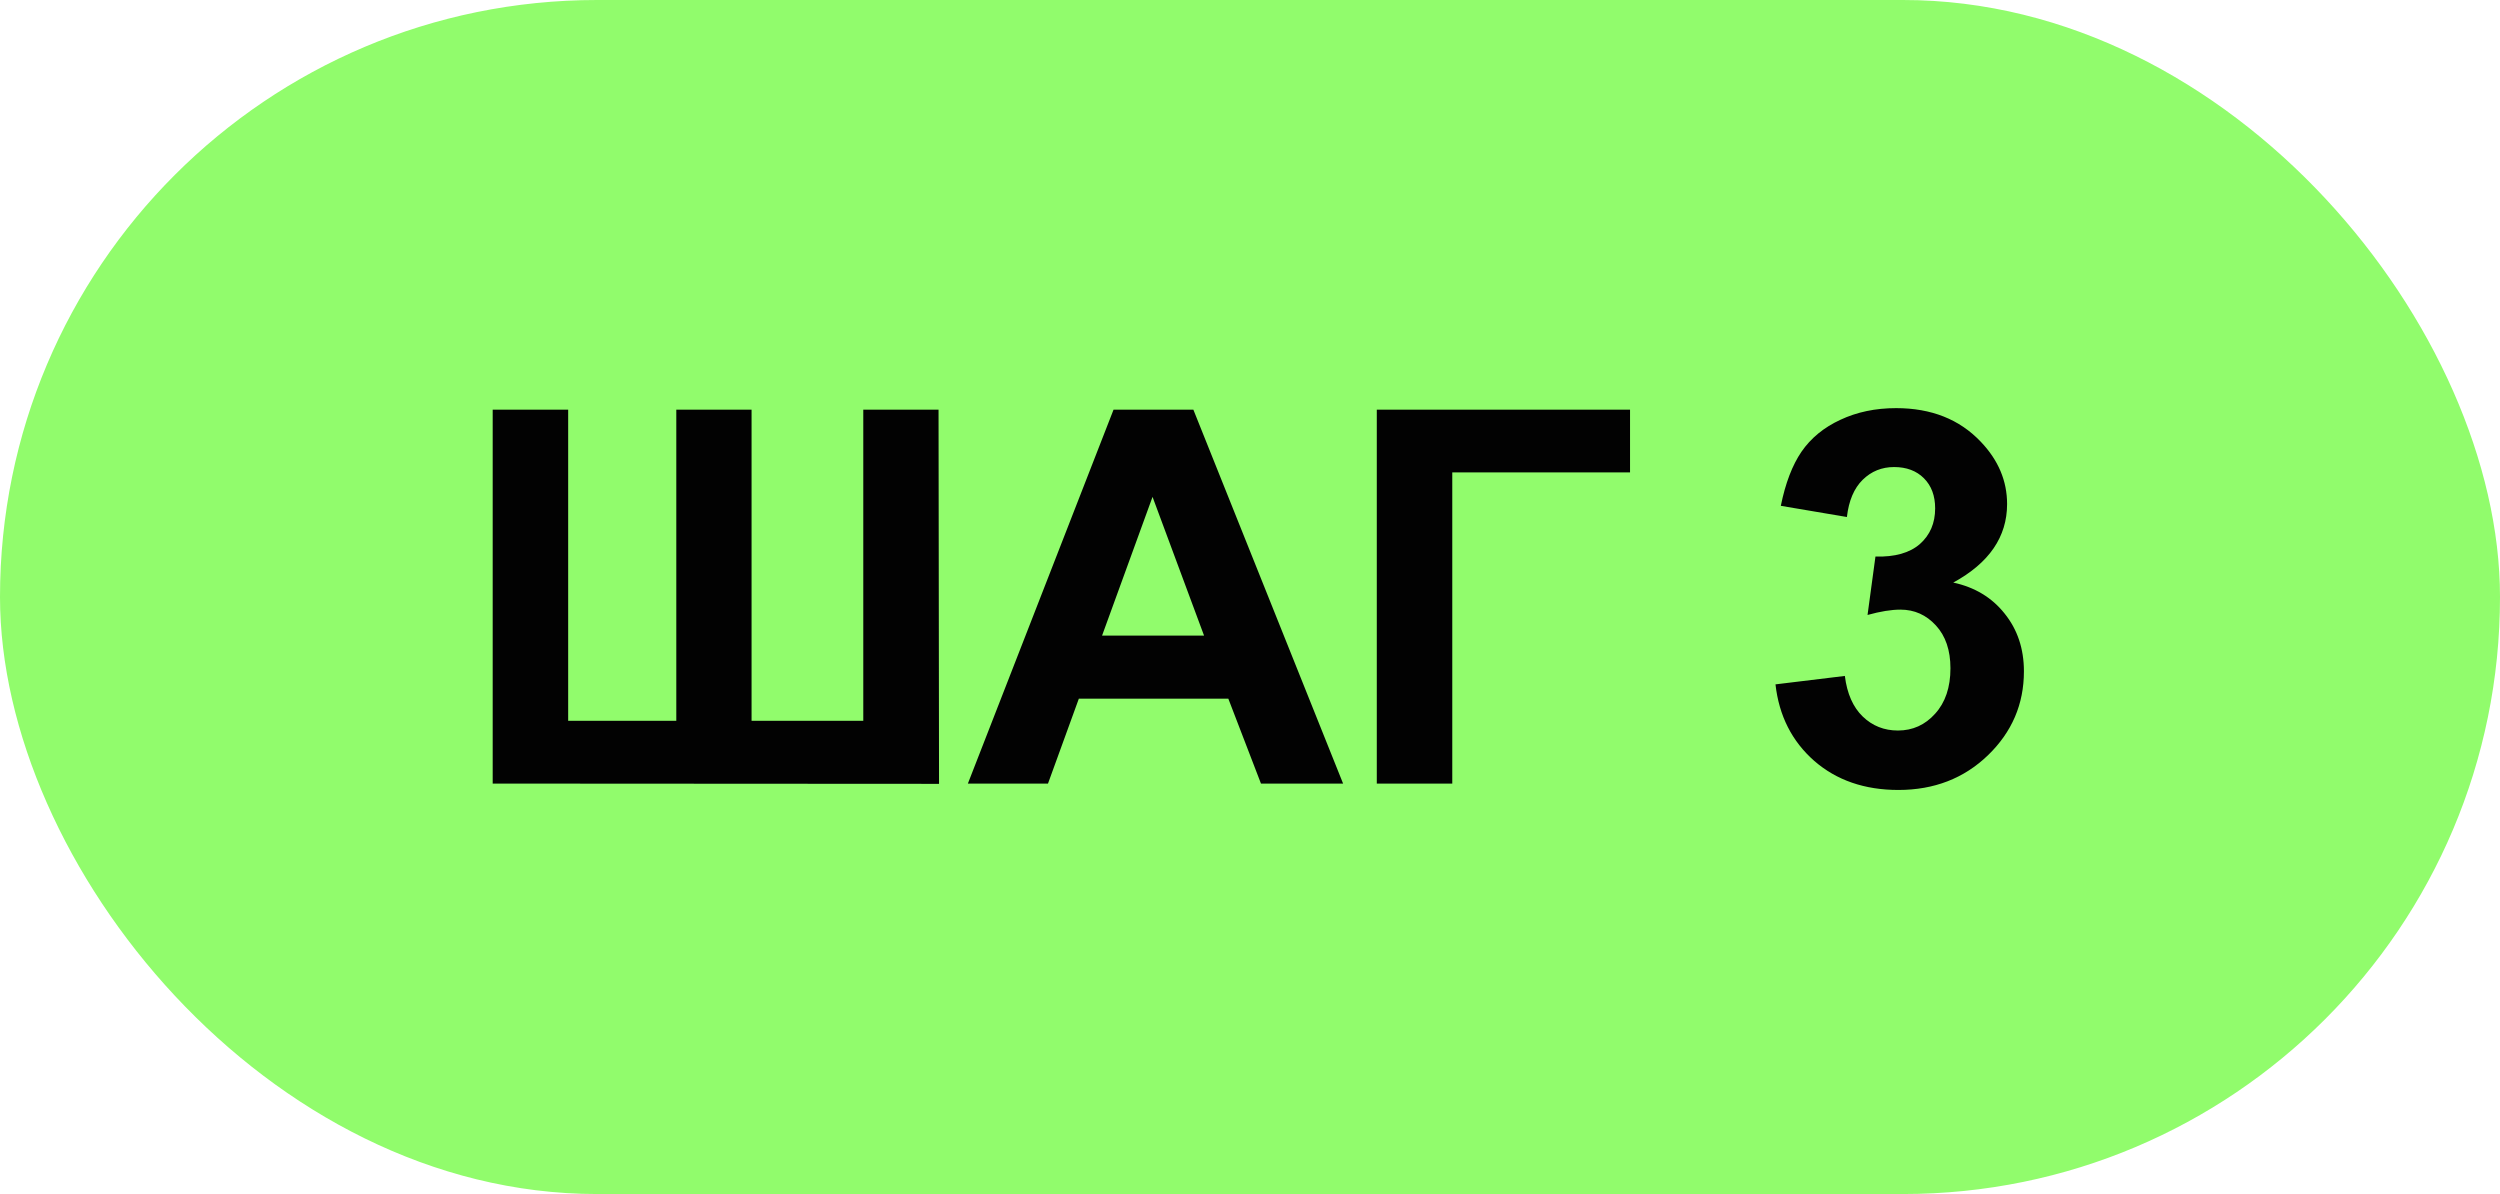
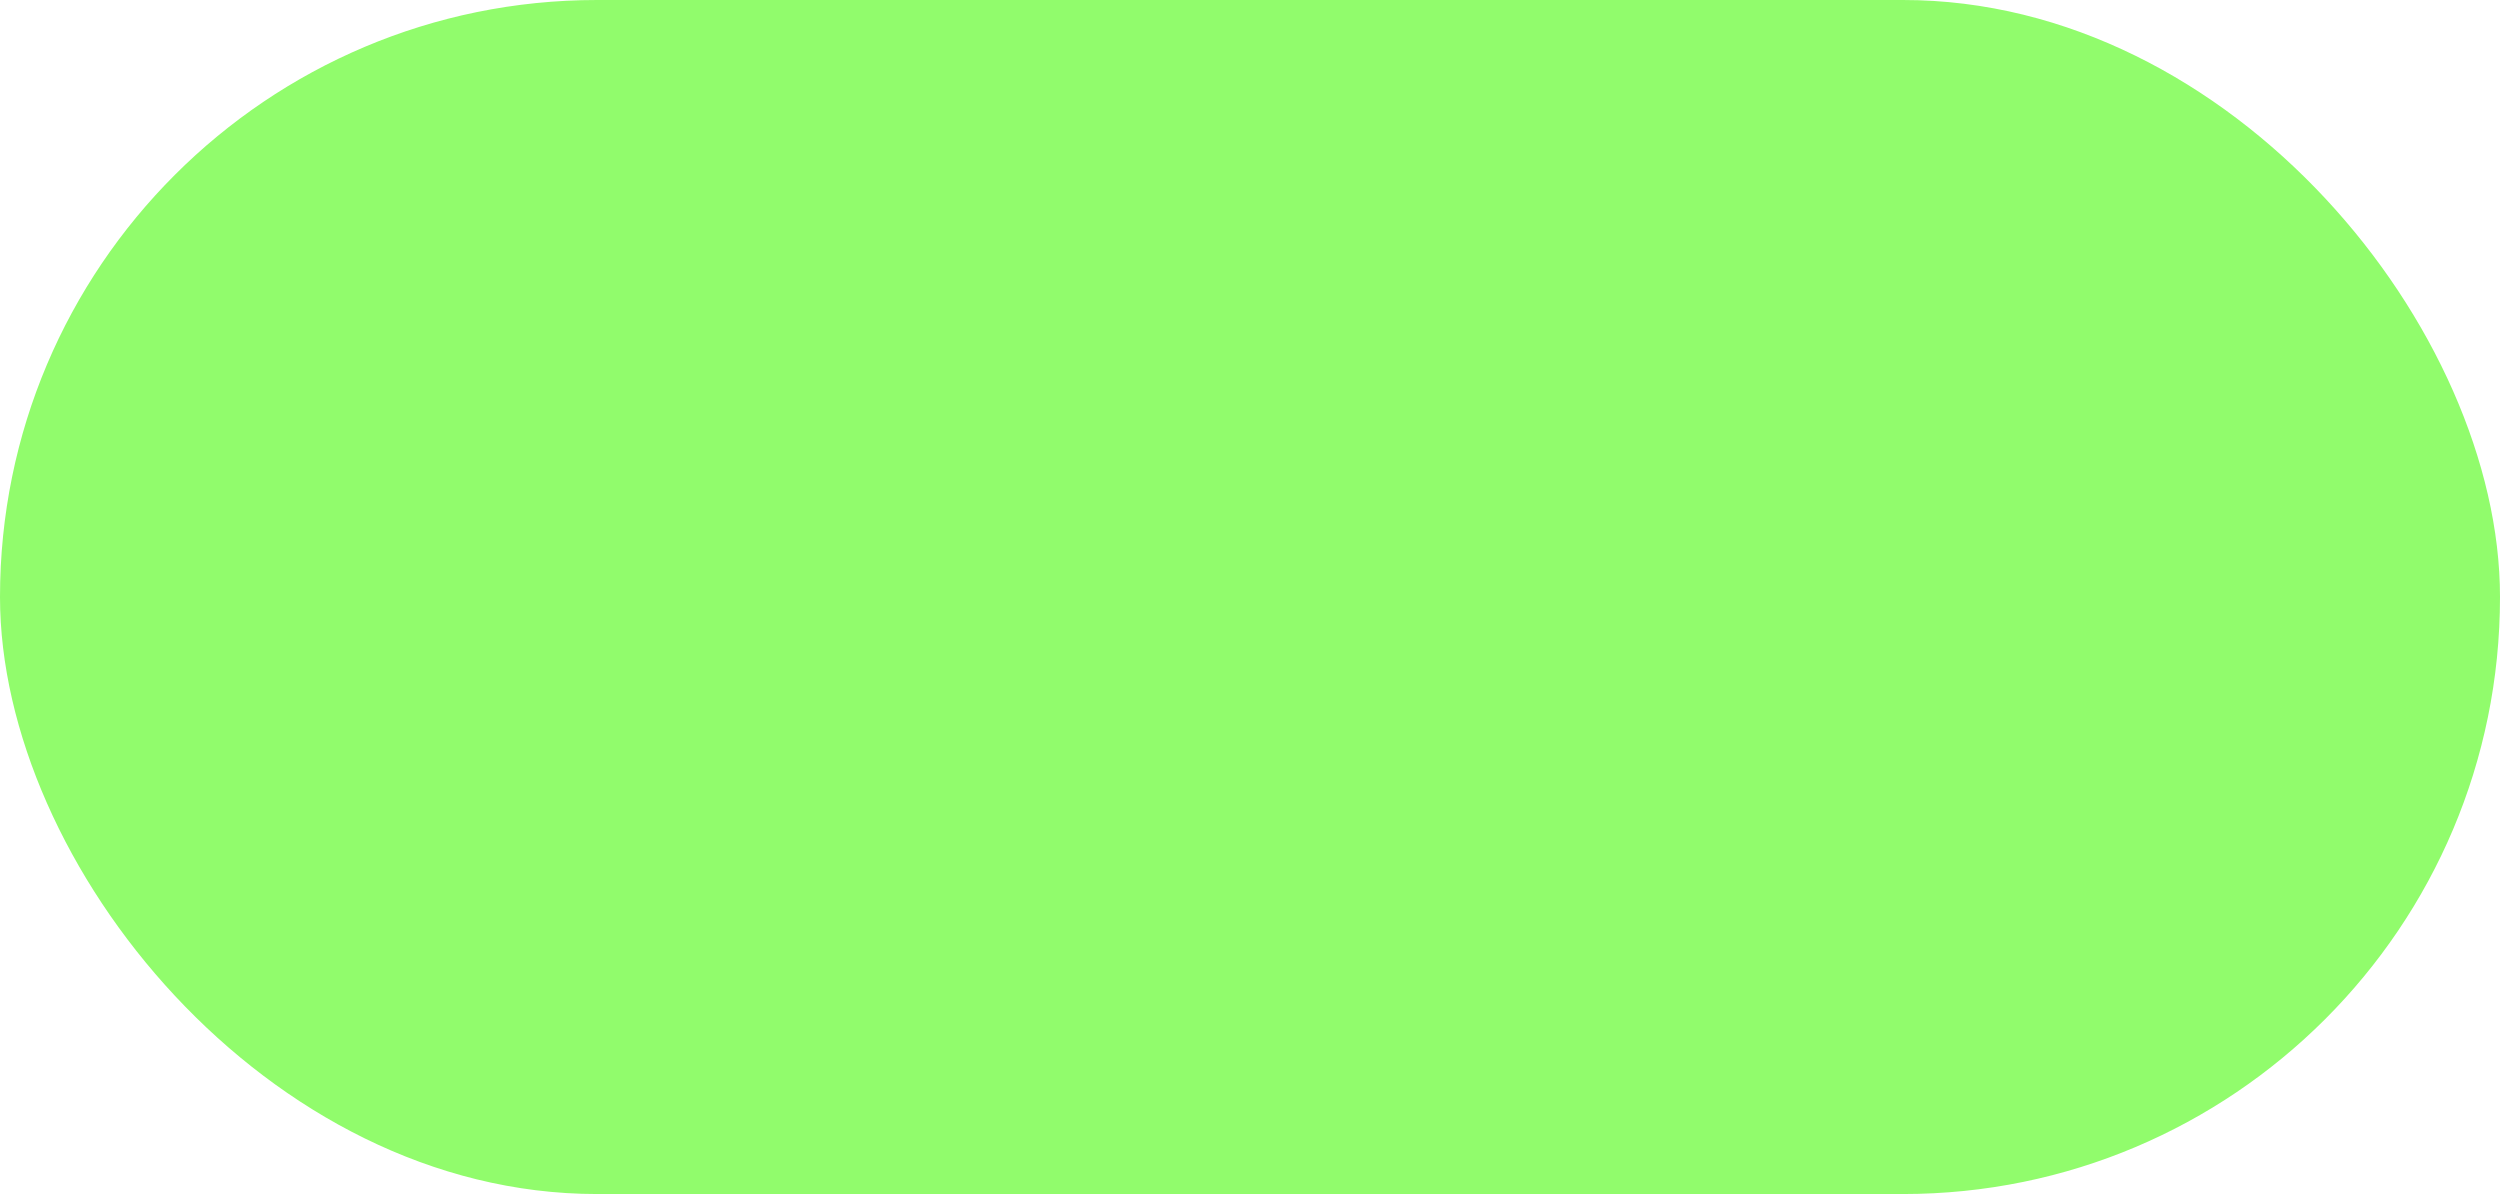
<svg xmlns="http://www.w3.org/2000/svg" width="67" height="32" viewBox="0 0 67 32" fill="none">
  <rect width="67" height="32" rx="16" fill="#91FC6C" />
-   <path d="M13.204 10.979H15.227V19.318H18.125V10.979H20.142V19.318H23.136V10.979H25.153L25.166 21.007L13.204 21V10.979ZM35.995 21H33.794L32.919 18.724H28.913L28.086 21H25.939L29.843 10.979H31.982L35.995 21ZM32.269 17.035L30.888 13.316L29.535 17.035H32.269ZM36.898 10.979H43.685V12.66H38.921V21H36.898V10.979ZM47.583 18.341L49.442 18.115C49.501 18.589 49.661 18.951 49.92 19.202C50.18 19.453 50.495 19.578 50.864 19.578C51.26 19.578 51.593 19.428 51.862 19.127C52.135 18.826 52.272 18.421 52.272 17.91C52.272 17.427 52.142 17.044 51.882 16.762C51.623 16.479 51.306 16.338 50.932 16.338C50.686 16.338 50.392 16.386 50.05 16.481L50.262 14.916C50.782 14.93 51.178 14.818 51.452 14.581C51.725 14.339 51.862 14.021 51.862 13.624C51.862 13.287 51.762 13.018 51.561 12.817C51.361 12.617 51.094 12.517 50.761 12.517C50.433 12.517 50.153 12.63 49.92 12.858C49.688 13.086 49.547 13.419 49.497 13.856L47.726 13.556C47.849 12.95 48.034 12.466 48.28 12.106C48.531 11.742 48.877 11.457 49.319 11.252C49.766 11.042 50.264 10.938 50.816 10.938C51.759 10.938 52.516 11.238 53.086 11.84C53.555 12.332 53.79 12.888 53.79 13.508C53.79 14.387 53.309 15.089 52.347 15.613C52.921 15.736 53.38 16.012 53.721 16.44C54.068 16.869 54.241 17.386 54.241 17.992C54.241 18.872 53.919 19.621 53.277 20.241C52.634 20.861 51.834 21.171 50.877 21.171C49.971 21.171 49.219 20.911 48.622 20.392C48.025 19.867 47.678 19.184 47.583 18.341Z" fill="#020202" />
</svg>